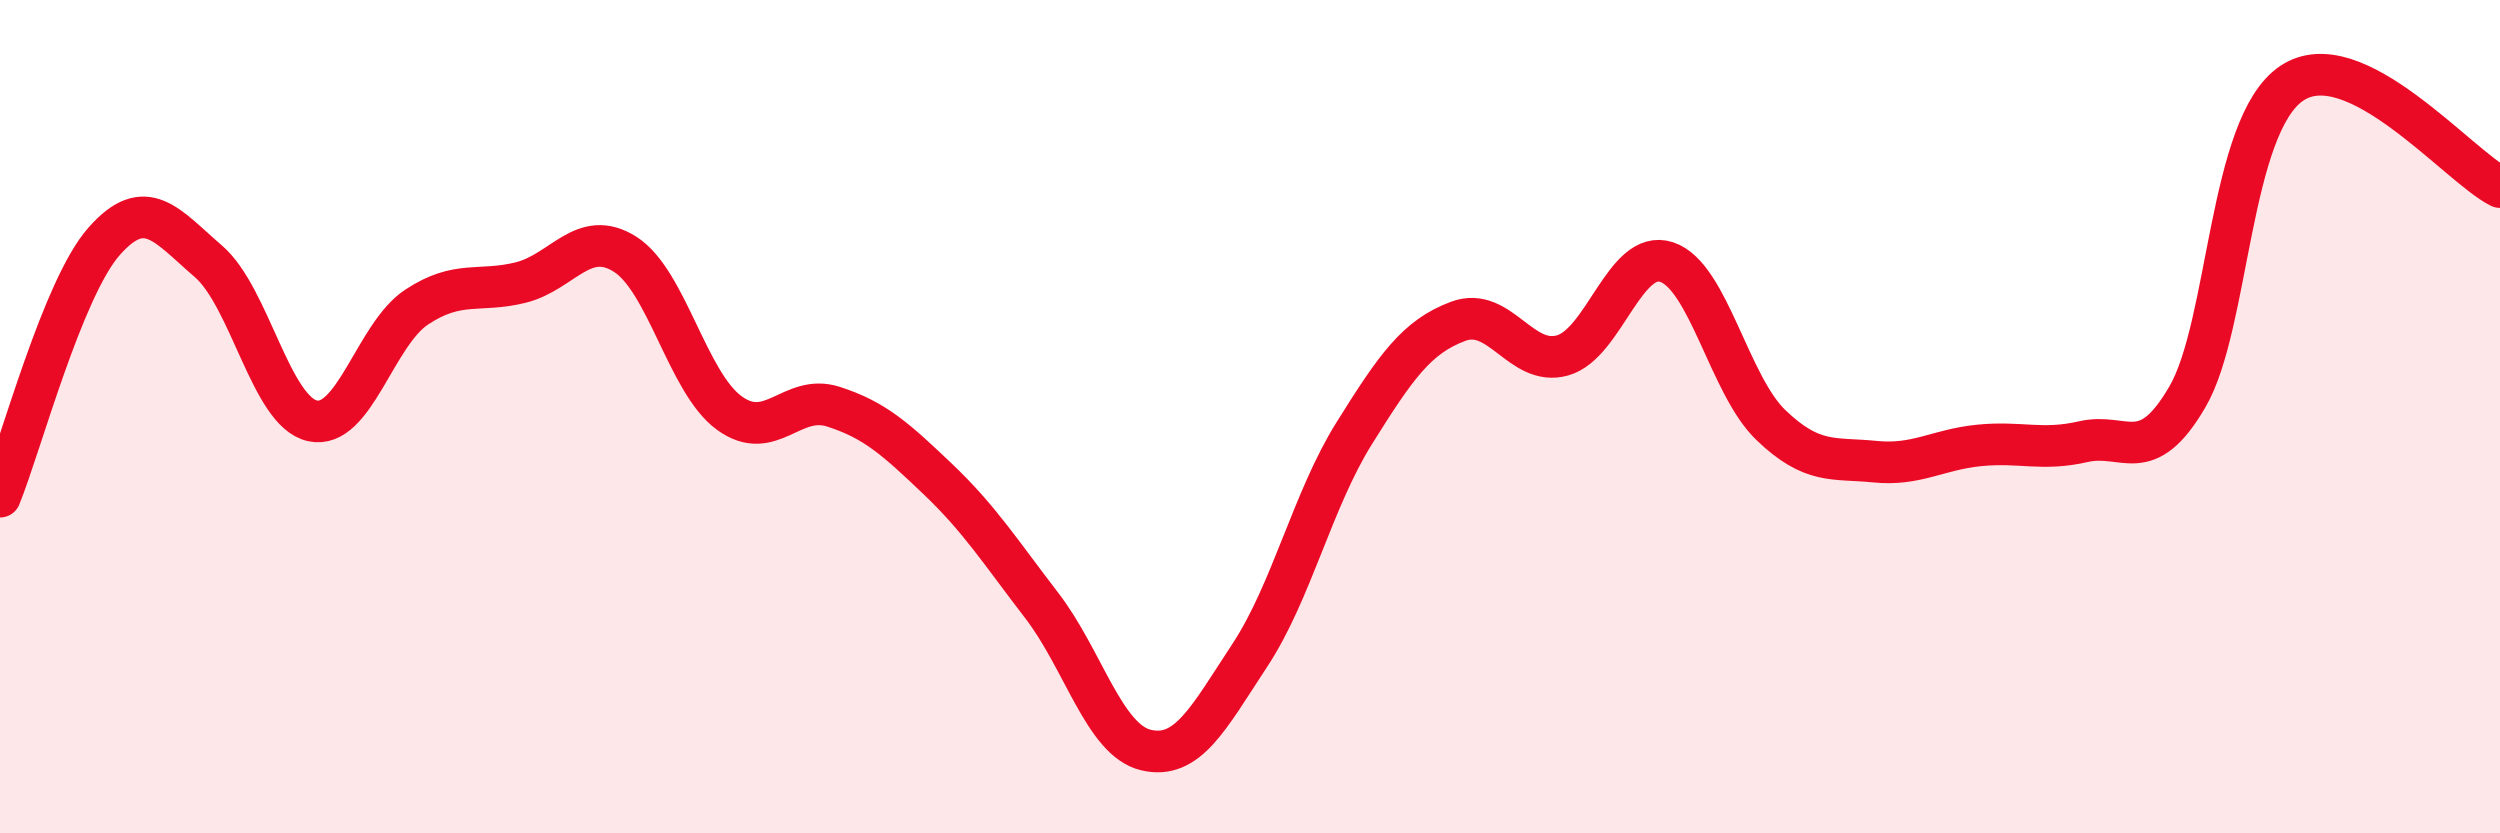
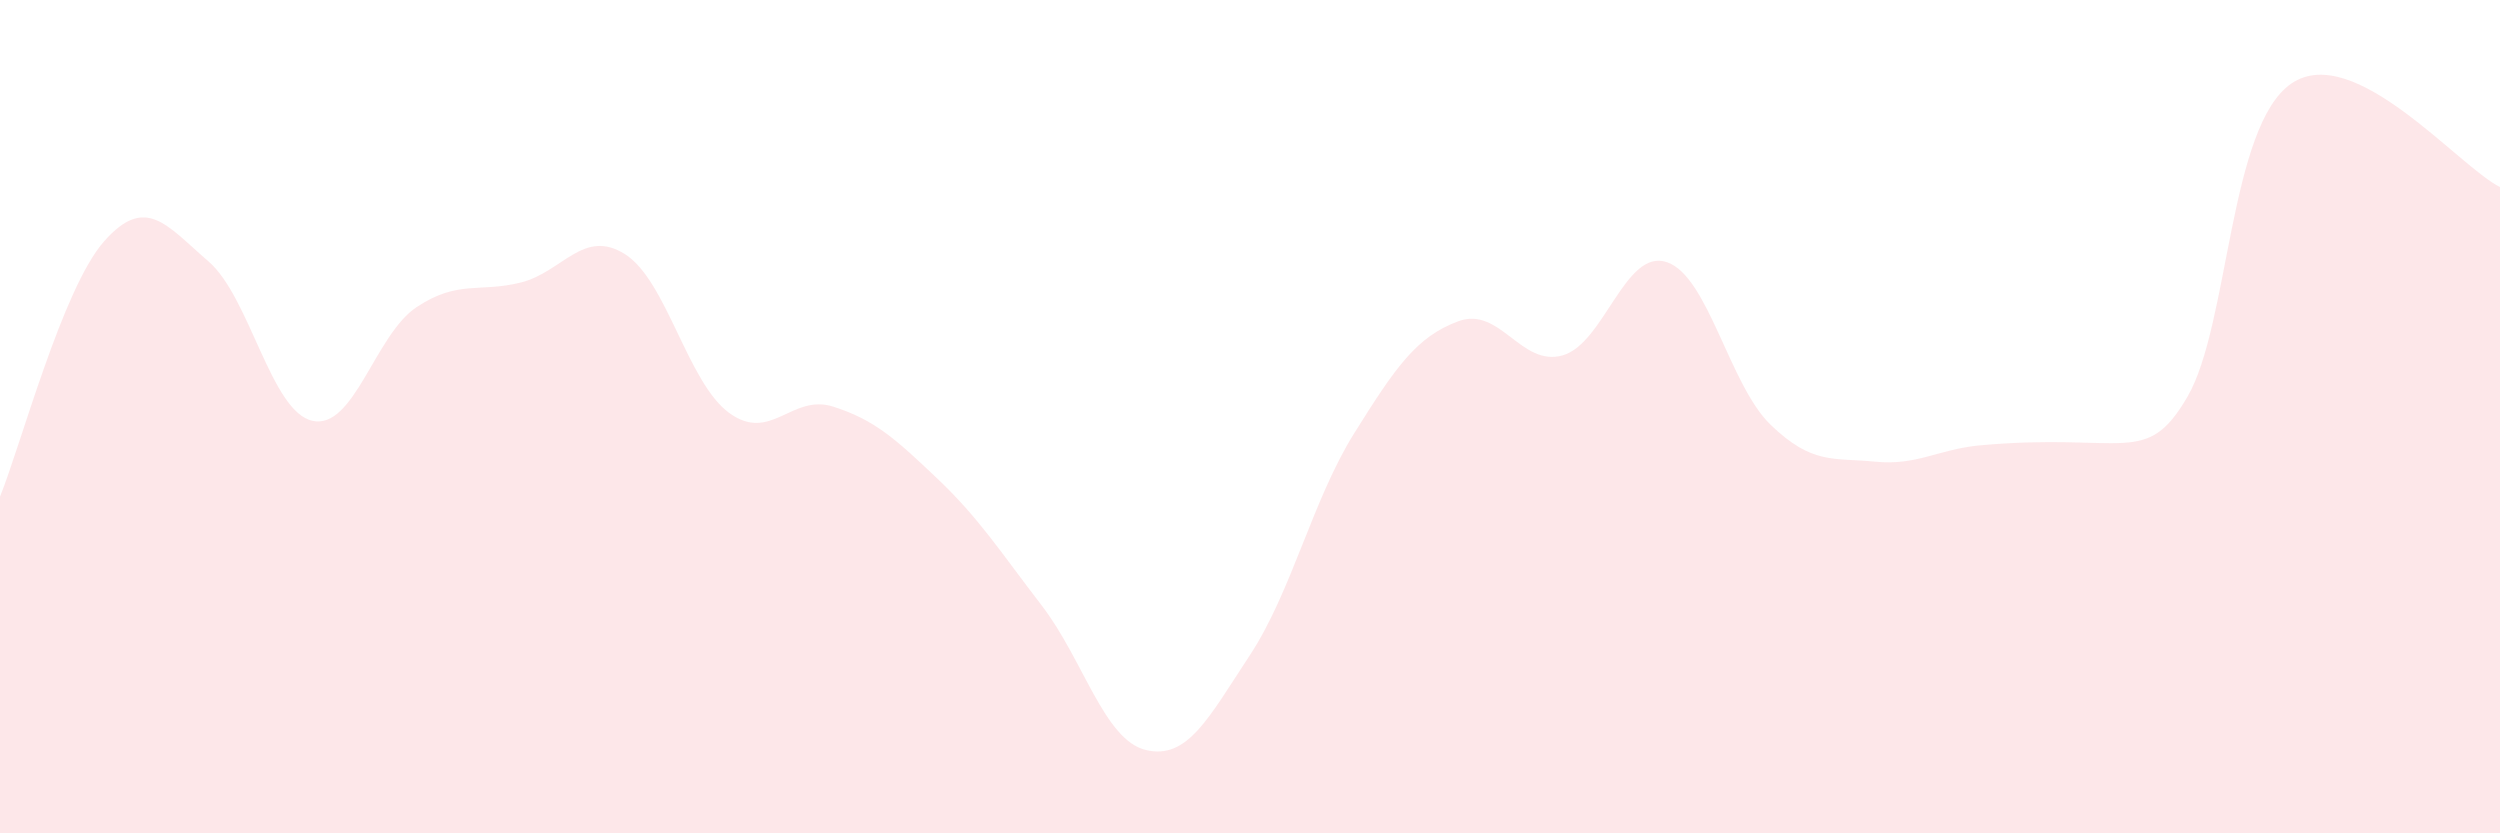
<svg xmlns="http://www.w3.org/2000/svg" width="60" height="20" viewBox="0 0 60 20">
-   <path d="M 0,11.92 C 0.5,10.69 1.5,6.92 2.5,5.79 C 3.5,4.66 4,5.41 5,6.27 C 6,7.13 6.5,9.88 7.5,10.1 C 8.5,10.32 9,8.03 10,7.37 C 11,6.71 11.5,7.03 12.5,6.78 C 13.5,6.53 14,5.47 15,6.1 C 16,6.73 16.5,9.18 17.5,9.91 C 18.5,10.64 19,9.44 20,9.76 C 21,10.08 21.5,10.54 22.5,11.49 C 23.5,12.44 24,13.23 25,14.53 C 26,15.83 26.5,17.76 27.5,18 C 28.5,18.24 29,17.24 30,15.72 C 31,14.2 31.5,12 32.5,10.4 C 33.5,8.8 34,8.08 35,7.71 C 36,7.34 36.5,8.81 37.5,8.53 C 38.5,8.25 39,5.96 40,6.29 C 41,6.62 41.5,9.24 42.5,10.2 C 43.5,11.16 44,10.98 45,11.08 C 46,11.18 46.5,10.79 47.5,10.69 C 48.5,10.59 49,10.83 50,10.6 C 51,10.37 51.5,11.24 52.5,9.52 C 53.5,7.8 53.5,3.01 55,2 C 56.5,0.99 59,3.99 60,4.49L60 20L0 20Z" fill="#EB0A25" opacity="0.1" stroke-linecap="round" stroke-linejoin="round" />
-   <path d="M 0,11.92 C 0.5,10.69 1.5,6.92 2.5,5.79 C 3.5,4.66 4,5.41 5,6.27 C 6,7.13 6.5,9.88 7.5,10.1 C 8.5,10.32 9,8.03 10,7.37 C 11,6.71 11.5,7.03 12.5,6.78 C 13.5,6.53 14,5.47 15,6.1 C 16,6.73 16.5,9.18 17.5,9.91 C 18.5,10.64 19,9.44 20,9.76 C 21,10.08 21.5,10.54 22.5,11.49 C 23.5,12.44 24,13.23 25,14.53 C 26,15.83 26.5,17.76 27.5,18 C 28.5,18.24 29,17.24 30,15.72 C 31,14.2 31.5,12 32.5,10.4 C 33.5,8.8 34,8.08 35,7.71 C 36,7.34 36.5,8.81 37.5,8.53 C 38.5,8.25 39,5.96 40,6.29 C 41,6.62 41.5,9.24 42.5,10.2 C 43.5,11.16 44,10.98 45,11.08 C 46,11.18 46.5,10.79 47.5,10.69 C 48.5,10.59 49,10.83 50,10.6 C 51,10.37 51.5,11.24 52.5,9.52 C 53.5,7.8 53.5,3.01 55,2 C 56.5,0.99 59,3.99 60,4.49" stroke="#EB0A25" stroke-width="1" fill="none" stroke-linecap="round" stroke-linejoin="round" />
+   <path d="M 0,11.92 C 0.5,10.69 1.5,6.92 2.5,5.79 C 3.5,4.66 4,5.41 5,6.27 C 6,7.13 6.5,9.88 7.5,10.1 C 8.5,10.32 9,8.03 10,7.37 C 11,6.71 11.5,7.03 12.5,6.78 C 13.5,6.53 14,5.47 15,6.1 C 16,6.73 16.5,9.18 17.5,9.91 C 18.5,10.64 19,9.44 20,9.76 C 21,10.08 21.5,10.54 22.5,11.49 C 23.5,12.44 24,13.23 25,14.53 C 26,15.83 26.5,17.76 27.5,18 C 28.5,18.24 29,17.24 30,15.72 C 31,14.2 31.5,12 32.5,10.4 C 33.5,8.8 34,8.08 35,7.71 C 36,7.34 36.5,8.81 37.5,8.53 C 38.5,8.25 39,5.96 40,6.29 C 41,6.62 41.5,9.24 42.5,10.2 C 43.5,11.16 44,10.98 45,11.08 C 46,11.18 46.5,10.79 47.5,10.69 C 51,10.37 51.5,11.24 52.5,9.52 C 53.5,7.8 53.5,3.01 55,2 C 56.5,0.99 59,3.99 60,4.49L60 20L0 20Z" fill="#EB0A25" opacity="0.1" stroke-linecap="round" stroke-linejoin="round" />
</svg>